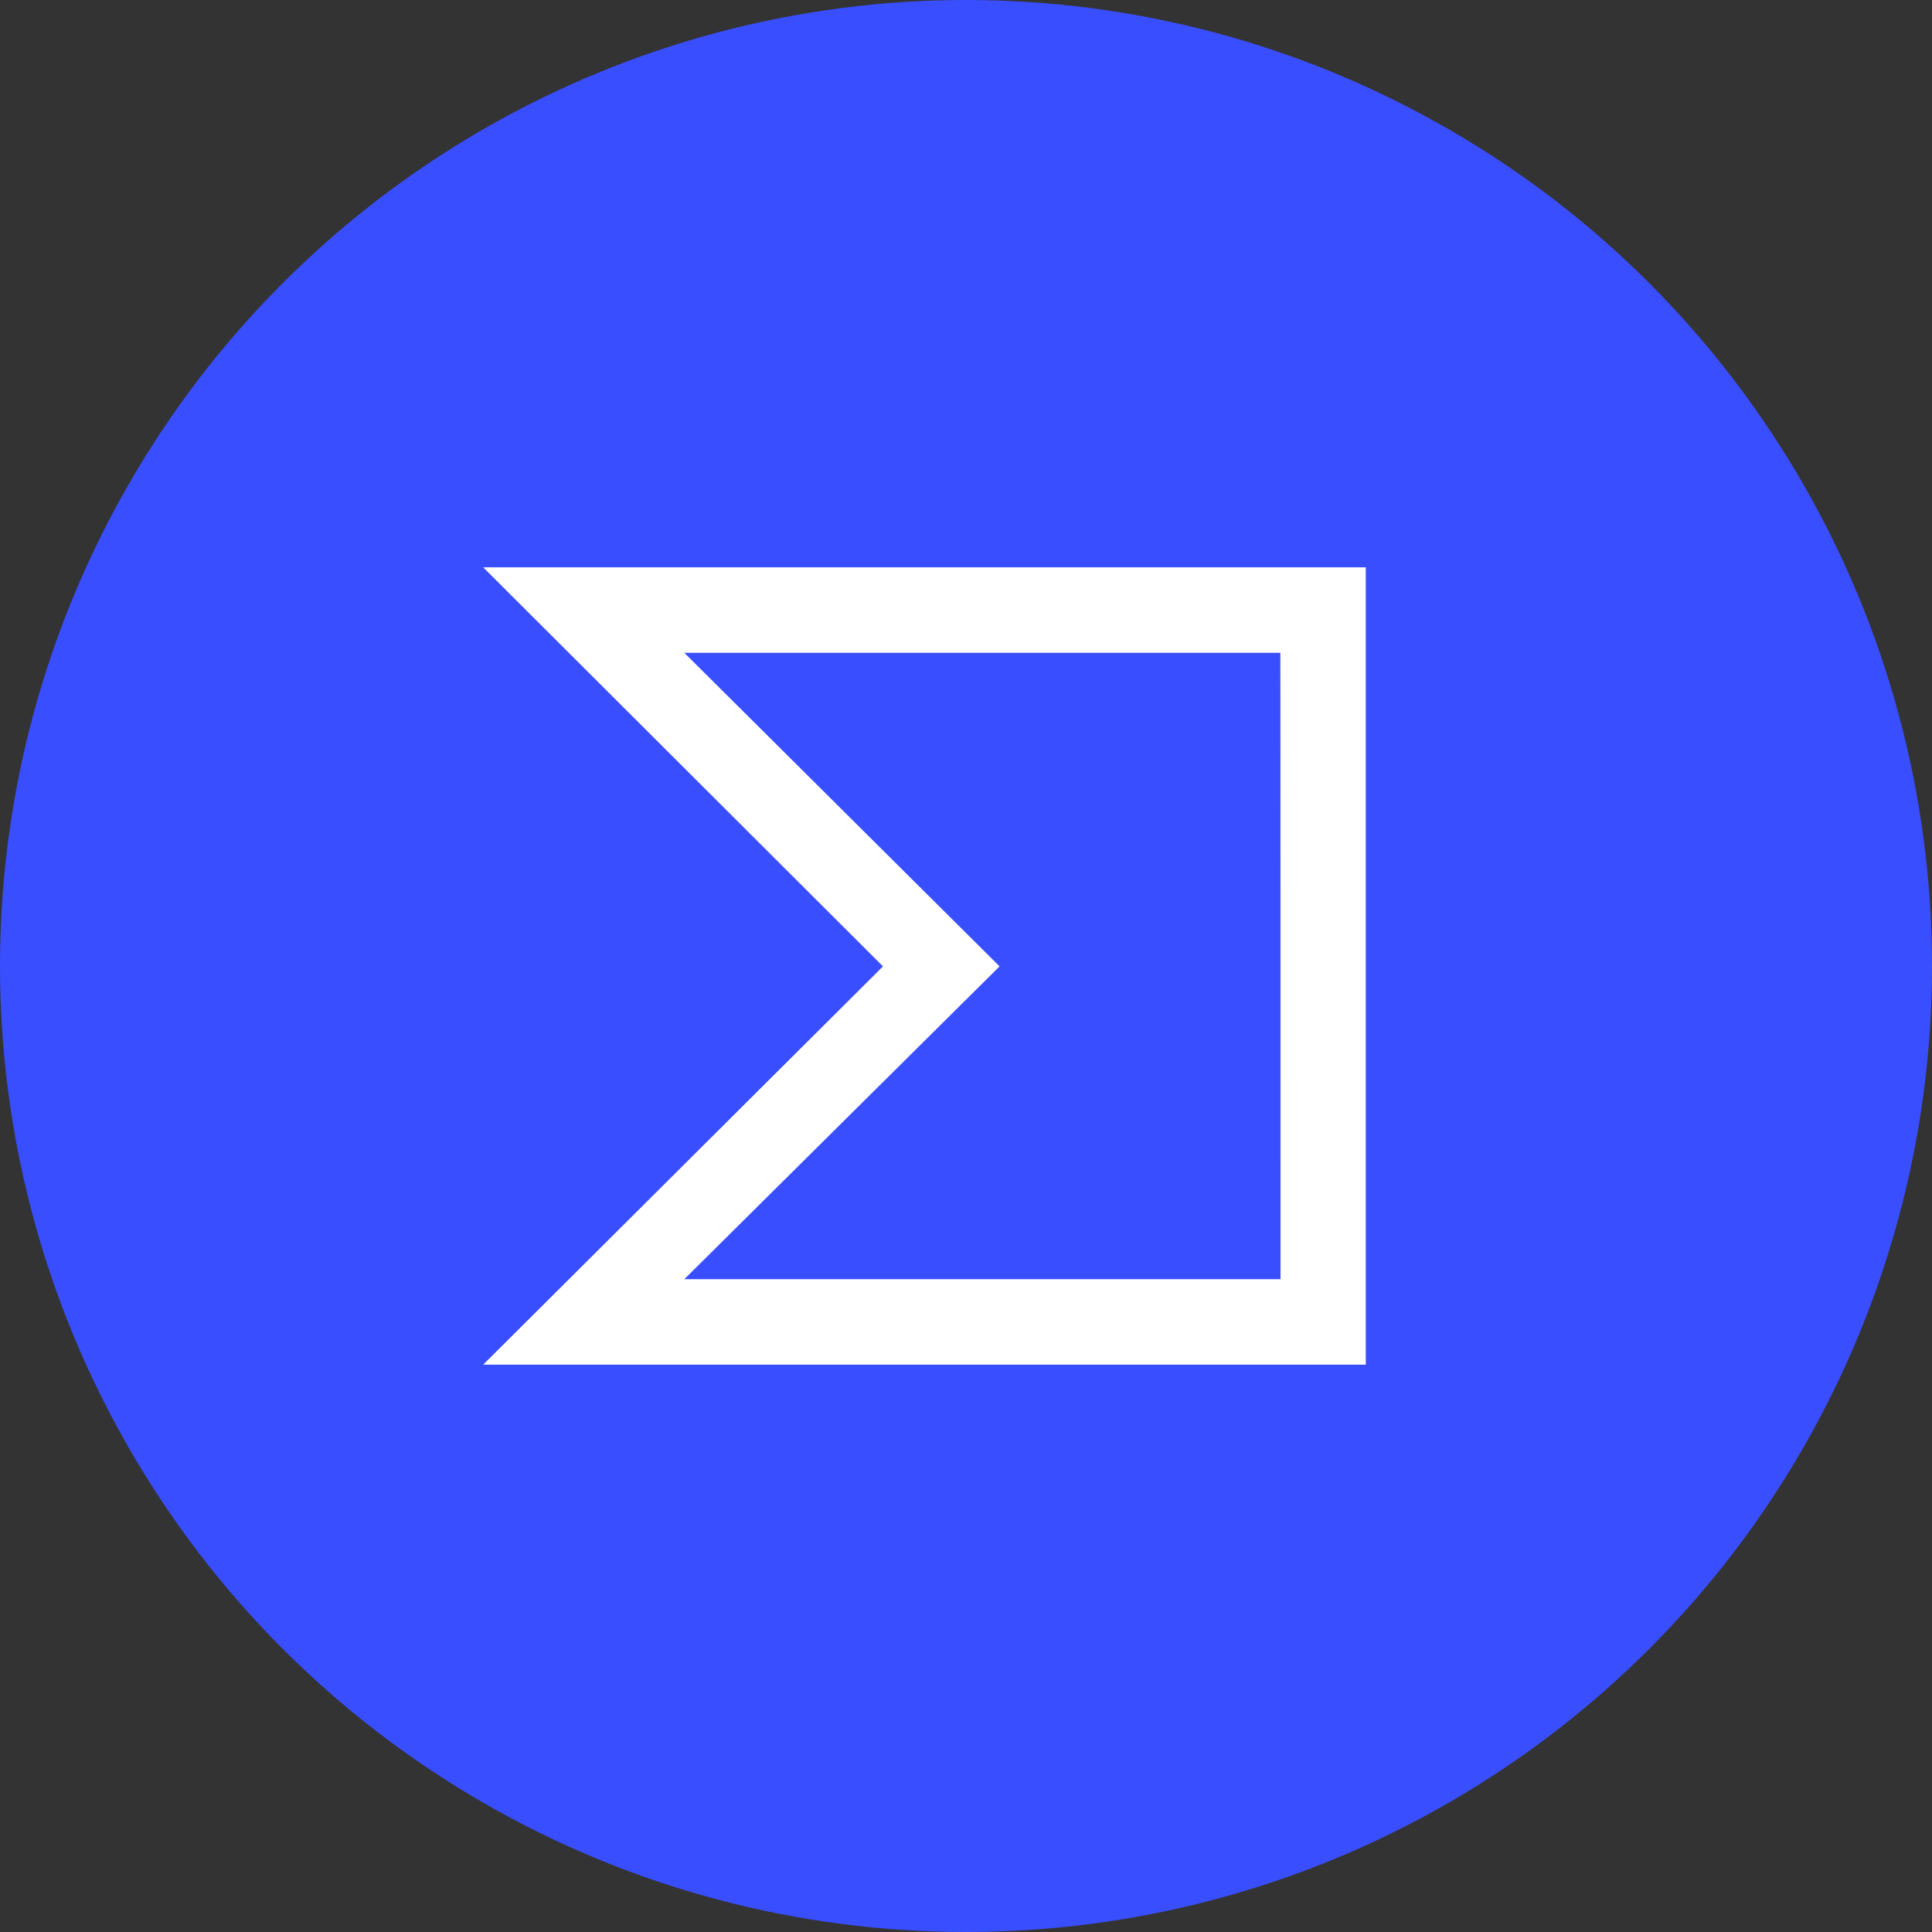
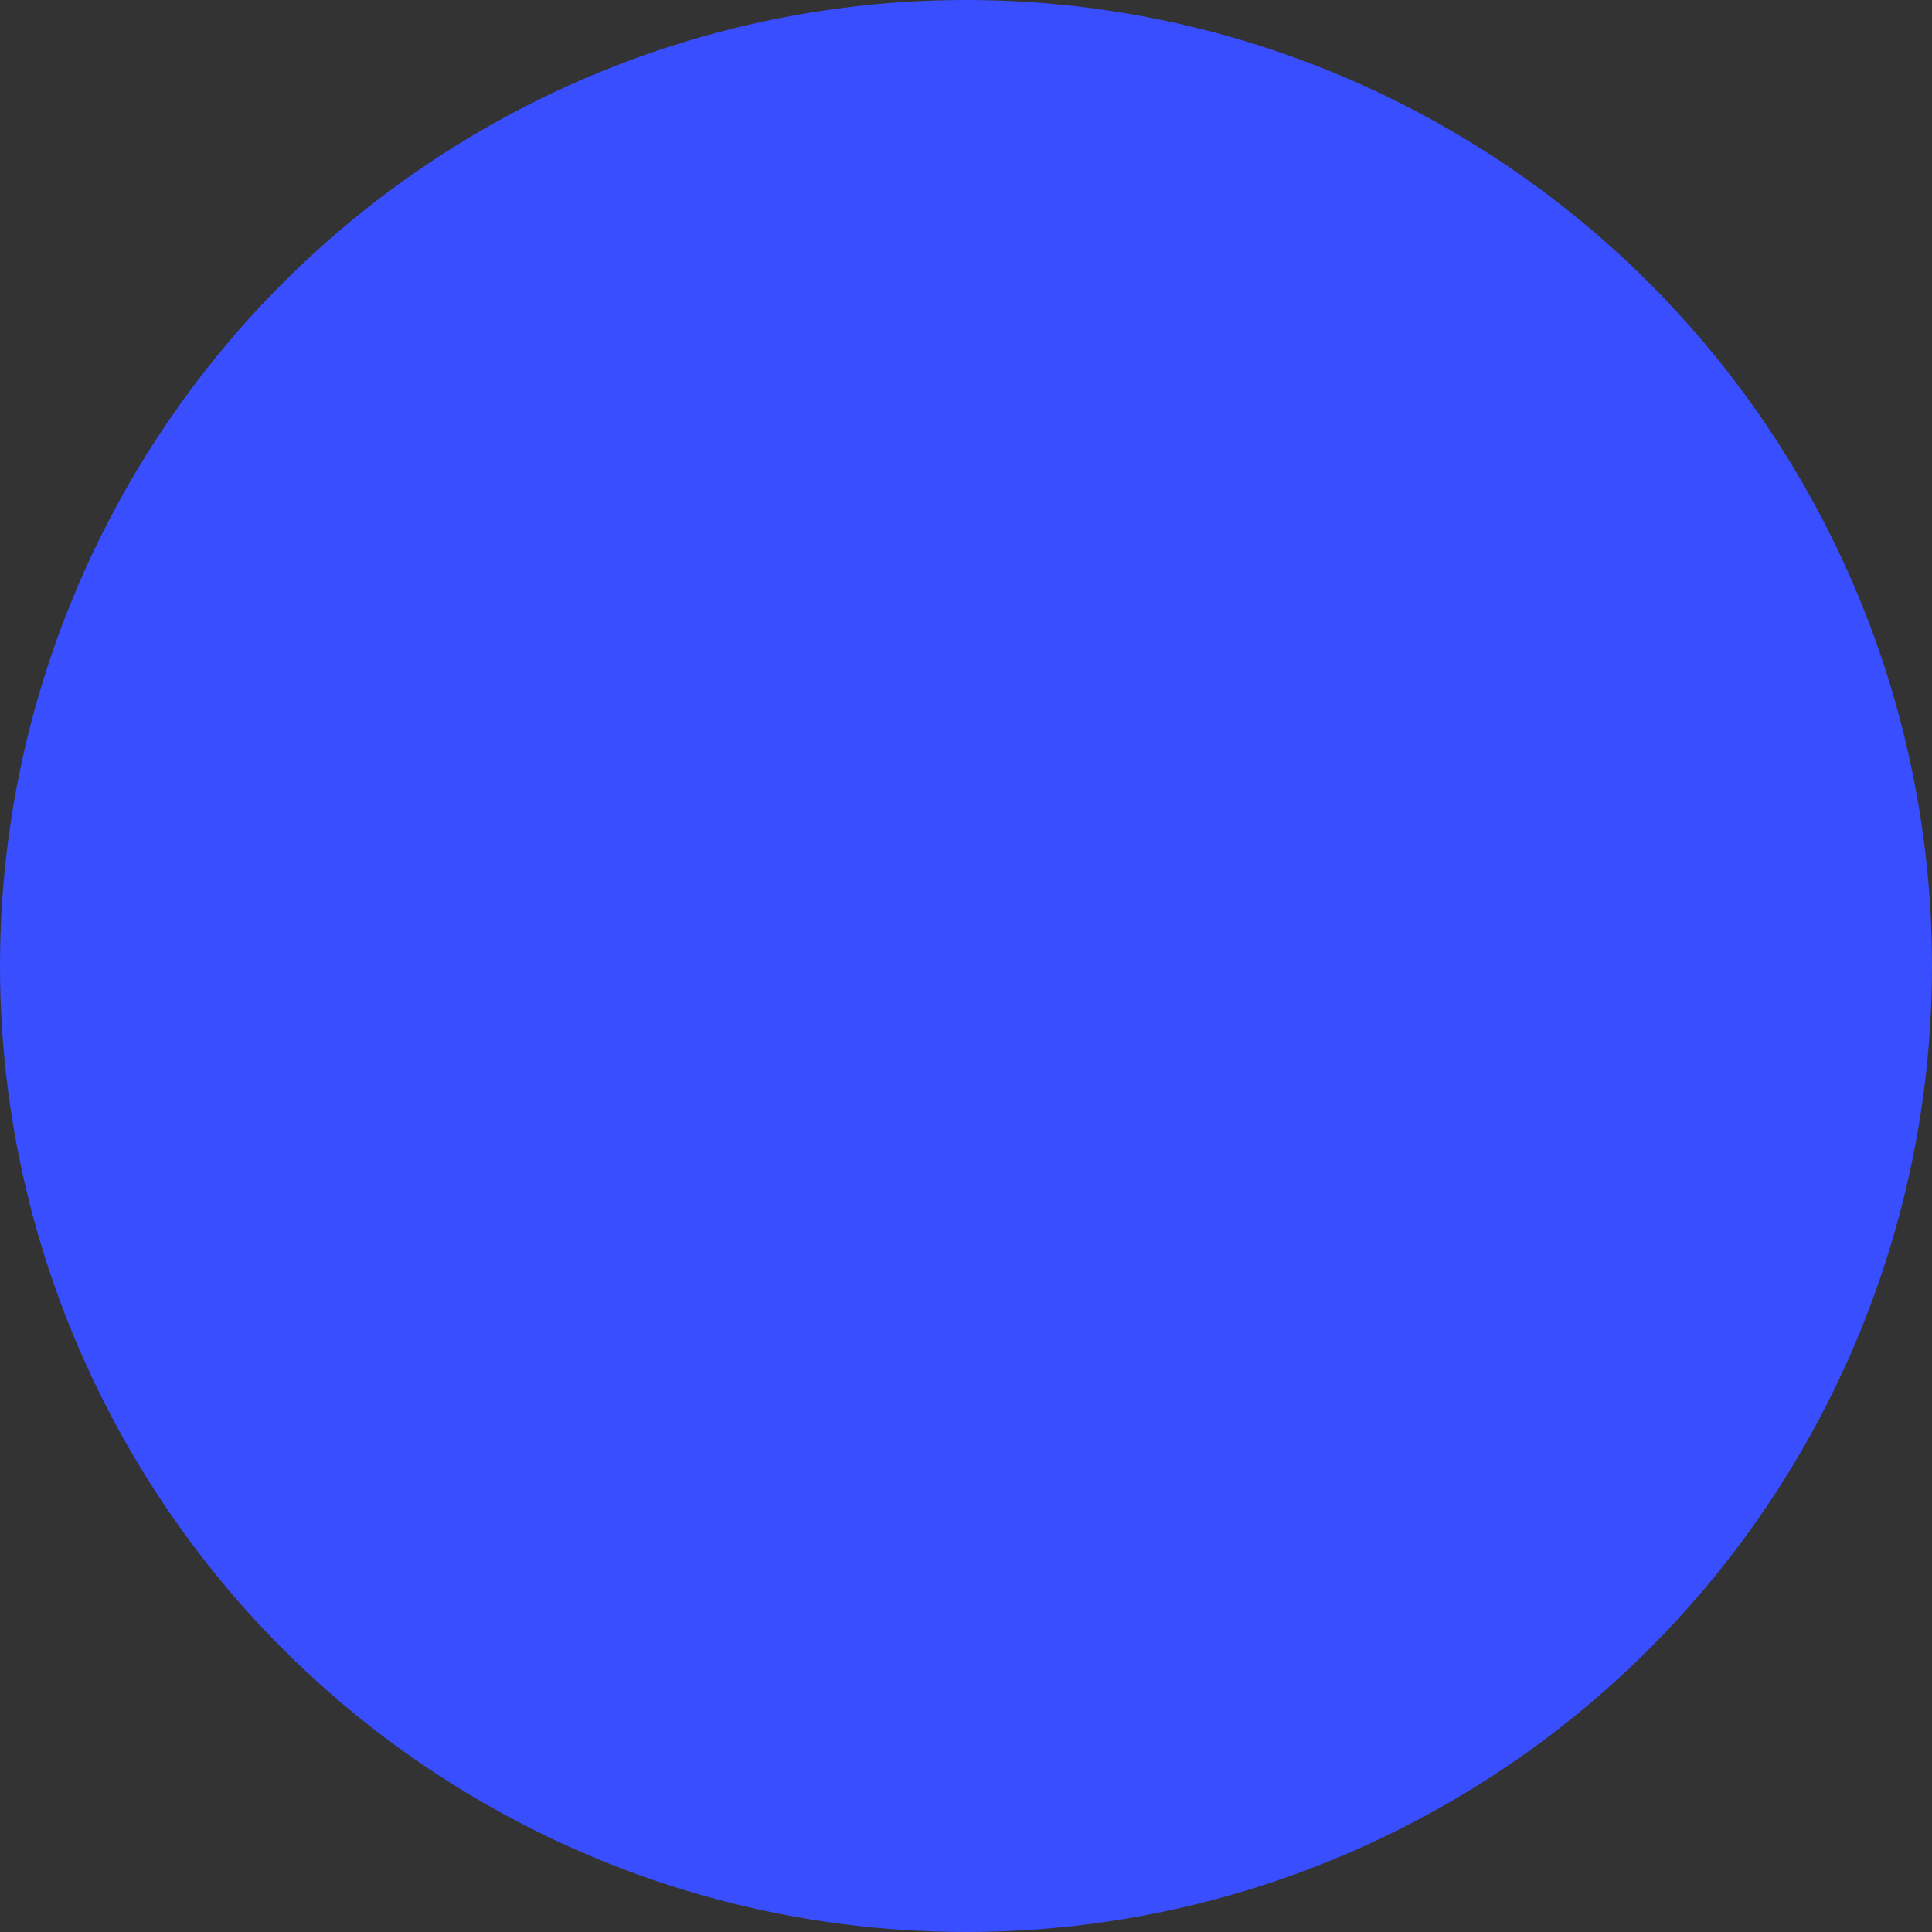
<svg xmlns="http://www.w3.org/2000/svg" width="800" height="800" viewBox="0 0 1024 1024">
  <rect x="0" y="0" width="1024" height="1024" fill="#333333" stroke="none" />
  <circle cx="512" cy="512" r="512" style="fill:#394eff" />
-   <path d="M256.1 300.7 468 512.2 256.1 723.3h467.8V300.7H256.1zM678.7 678h-316l167.1-165.8L362.7 346h315.9c.1 0 .1 332 .1 332z" style="fill:#fff" />
</svg>